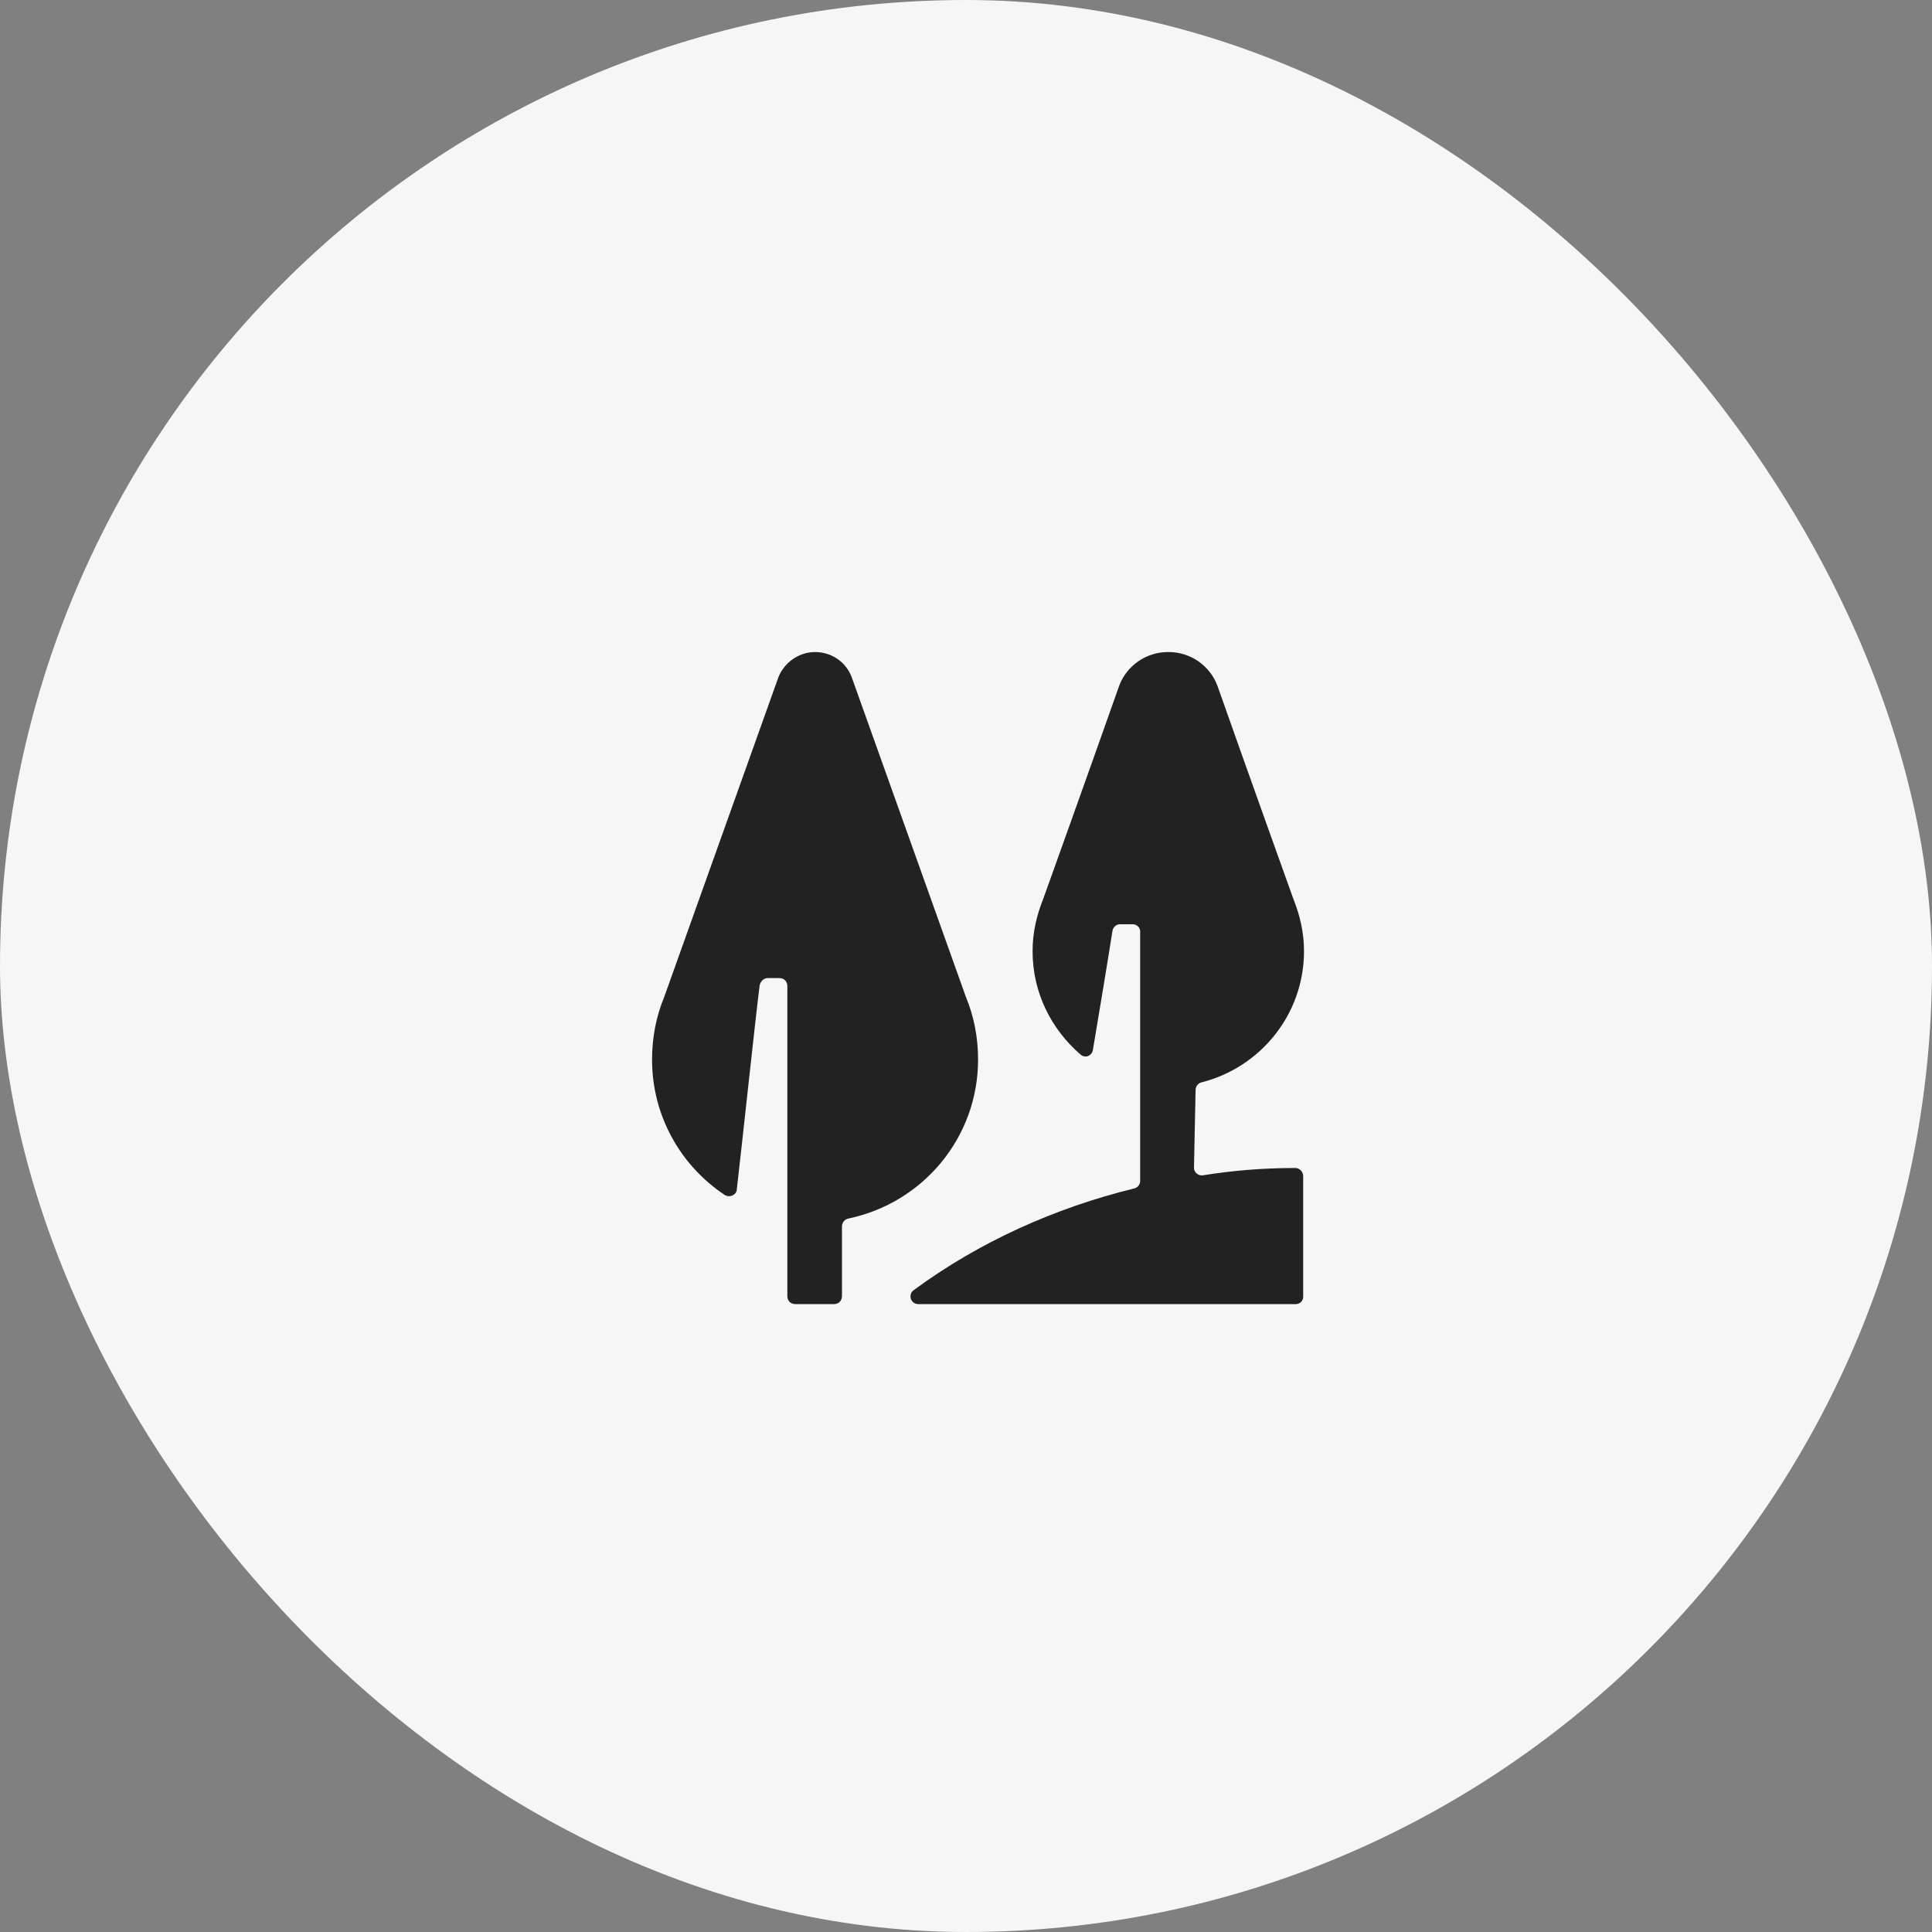
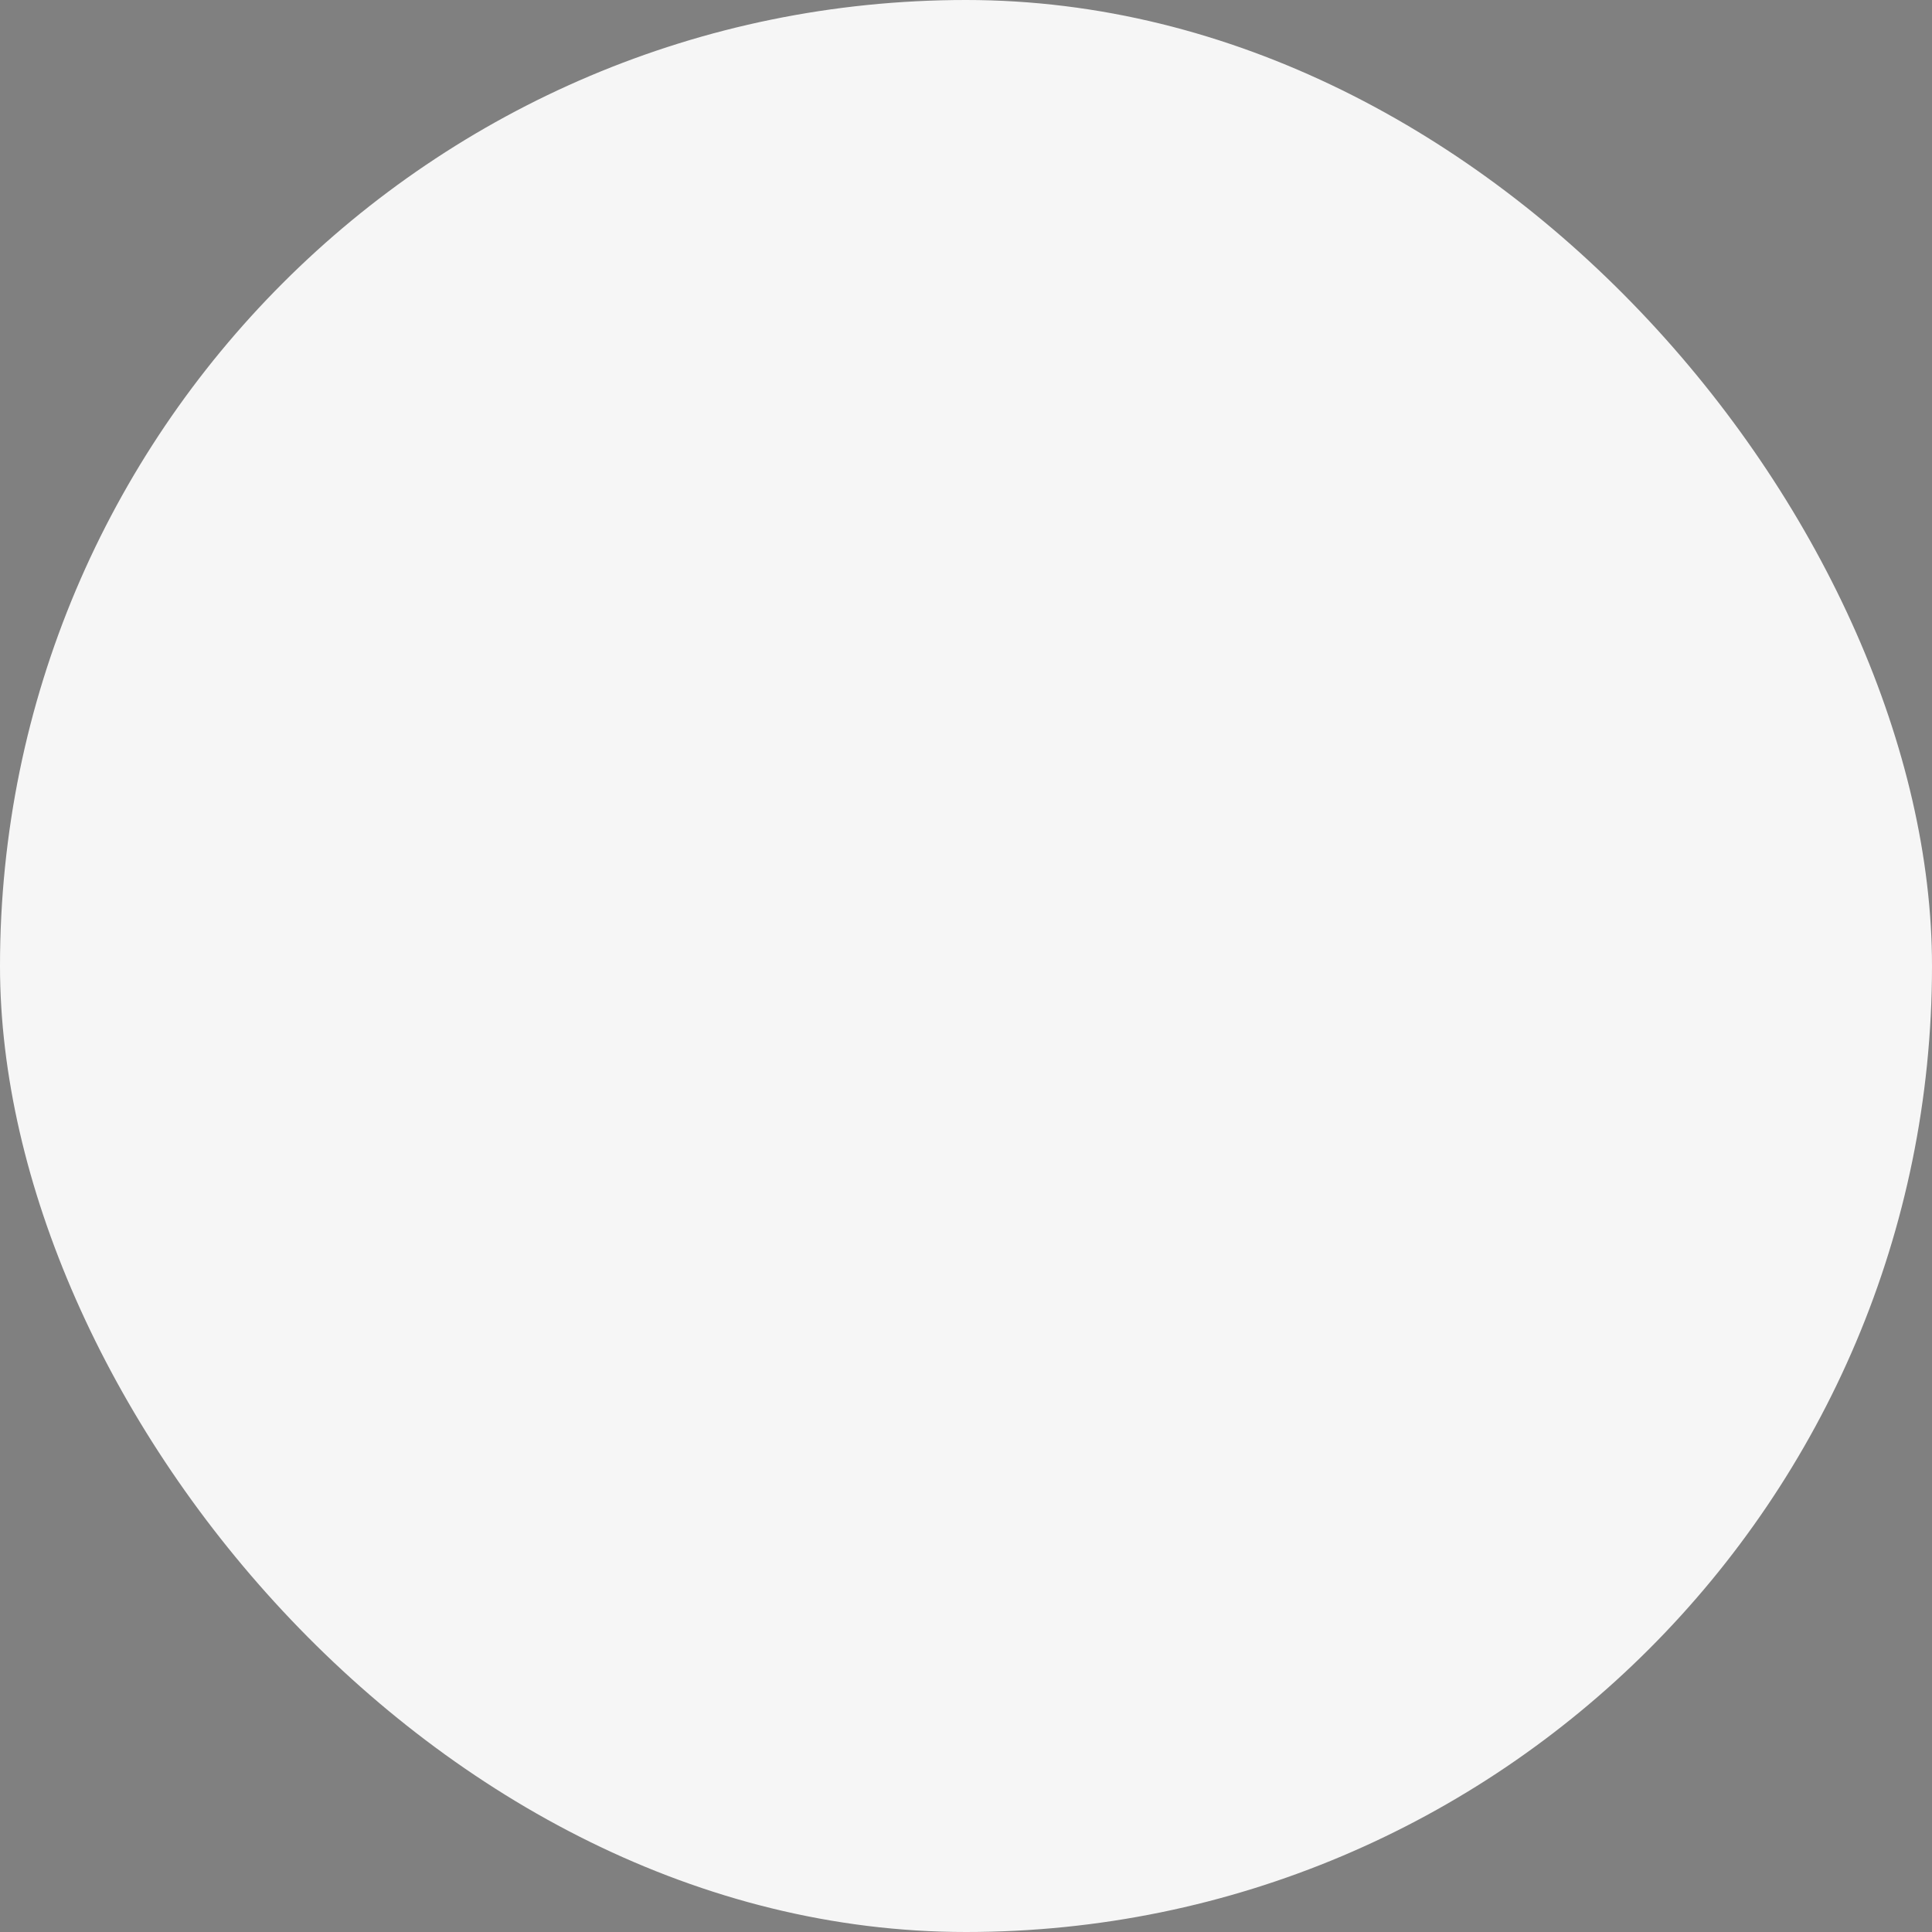
<svg xmlns="http://www.w3.org/2000/svg" width="80" height="80" viewBox="0 0 80 80" fill="none">
  <rect x="0" y="0" width="80" height="80" fill="#808080" stroke="none" />
  <rect width="80" height="80" rx="40" fill="#F6F6F6" />
-   <path d="M39.994 41.276C39.994 41.276 36.45 31.354 35.269 28.046C35.032 27.405 34.425 27 33.75 27C33.075 27 32.468 27.439 32.231 28.046C31.05 31.354 27.506 41.276 27.506 41.276C27.169 42.086 27 42.964 27 43.875C27 46.204 28.181 48.263 30.004 49.477C30.206 49.612 30.51 49.477 30.51 49.241C30.712 47.52 31.286 42.12 31.455 40.804C31.489 40.635 31.624 40.5 31.793 40.5H32.265C32.468 40.5 32.602 40.635 32.602 40.837V53.663C32.602 53.865 32.737 54 32.94 54H34.526C34.729 54 34.864 53.865 34.864 53.663V50.794C34.864 50.625 34.965 50.49 35.134 50.456C38.205 49.815 40.5 47.115 40.5 43.875C40.5 42.964 40.331 42.086 39.994 41.276Z" fill="#222222" />
-   <path d="M49.507 45.124C49.507 44.989 49.609 44.854 49.744 44.82C52.174 44.212 53.996 42.019 53.996 39.386C53.996 38.61 53.827 37.901 53.557 37.226C53.557 37.226 51.667 31.961 50.419 28.418C50.115 27.574 49.305 27 48.394 27H48.36C47.449 27 46.639 27.574 46.335 28.418C45.086 31.961 43.196 37.226 43.196 37.226C42.926 37.901 42.757 38.61 42.757 39.386C42.757 41.108 43.534 42.626 44.749 43.672C44.951 43.841 45.221 43.706 45.255 43.47C45.457 42.289 45.93 39.42 46.065 38.542C46.099 38.374 46.234 38.273 46.369 38.273H46.909C47.077 38.273 47.212 38.407 47.212 38.576V48.904C47.212 49.039 47.111 49.174 46.976 49.208C43.669 50.017 40.53 51.435 37.83 53.426C37.594 53.595 37.695 54 38.032 54H53.659C53.827 54 53.962 53.865 53.962 53.696V48.701C53.962 48.532 53.827 48.364 53.625 48.364C52.342 48.364 51.06 48.465 49.811 48.667C49.609 48.701 49.44 48.532 49.44 48.364L49.507 45.124Z" fill="#222222" />
</svg>